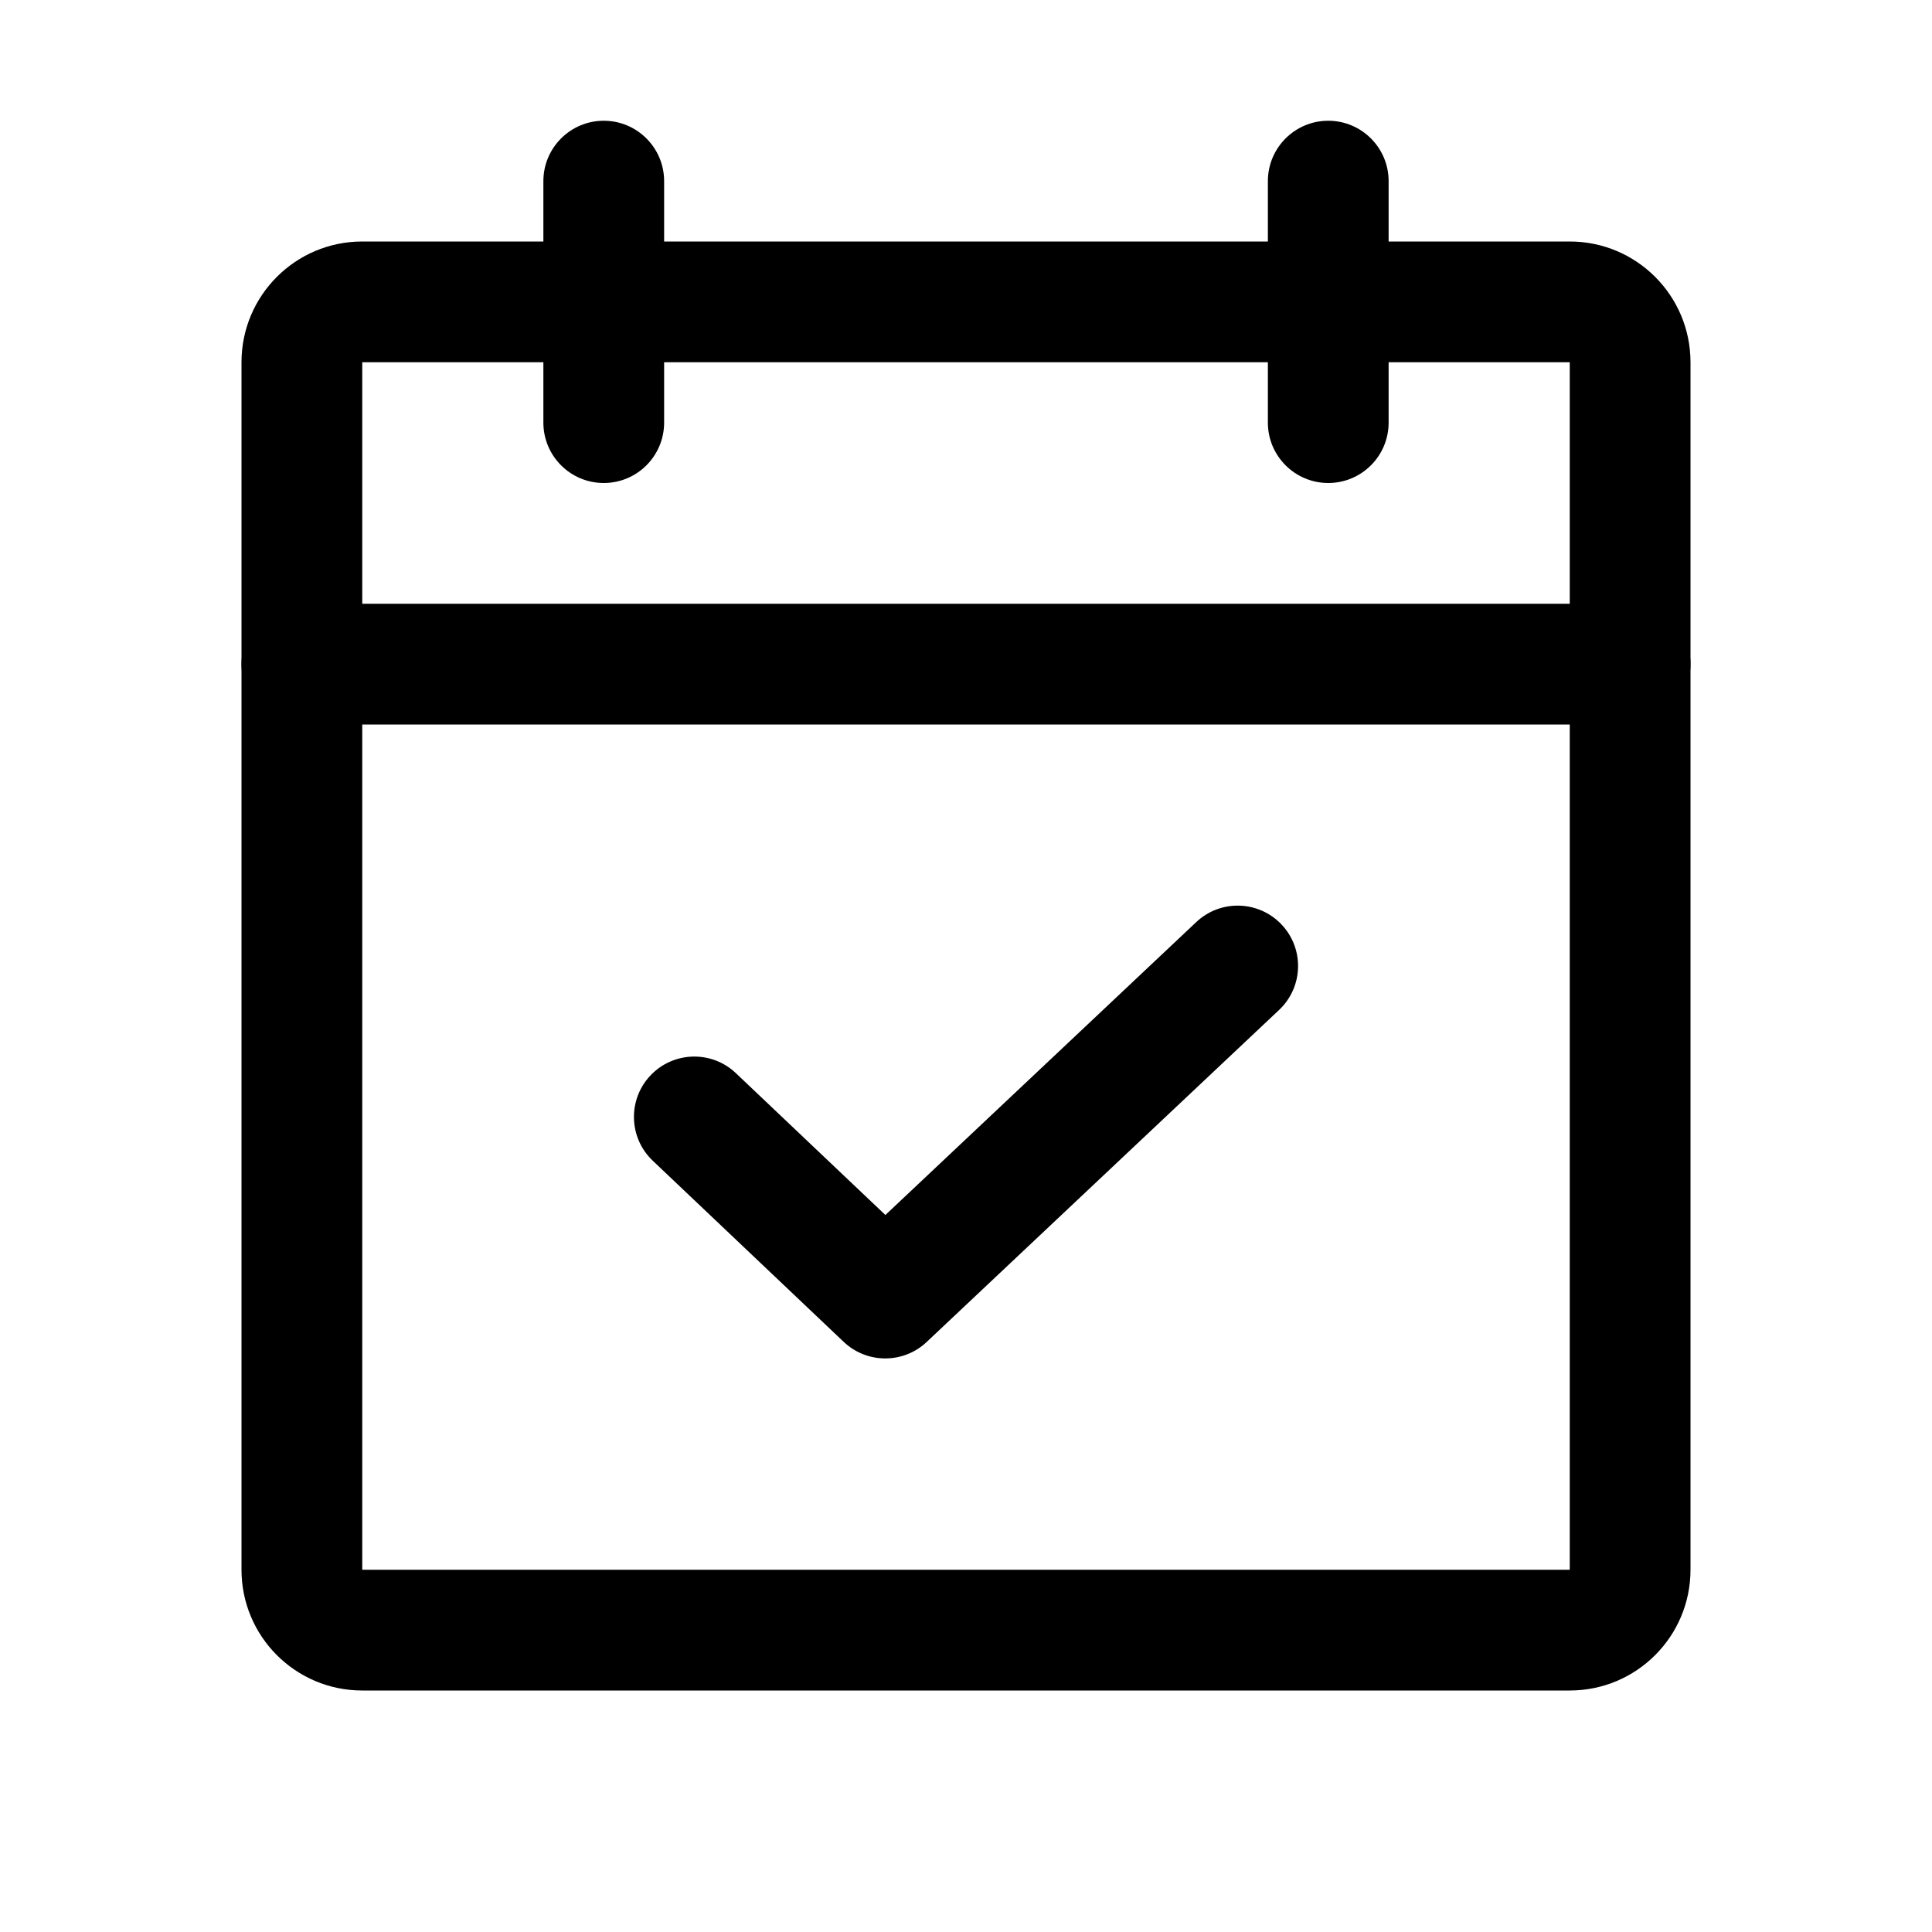
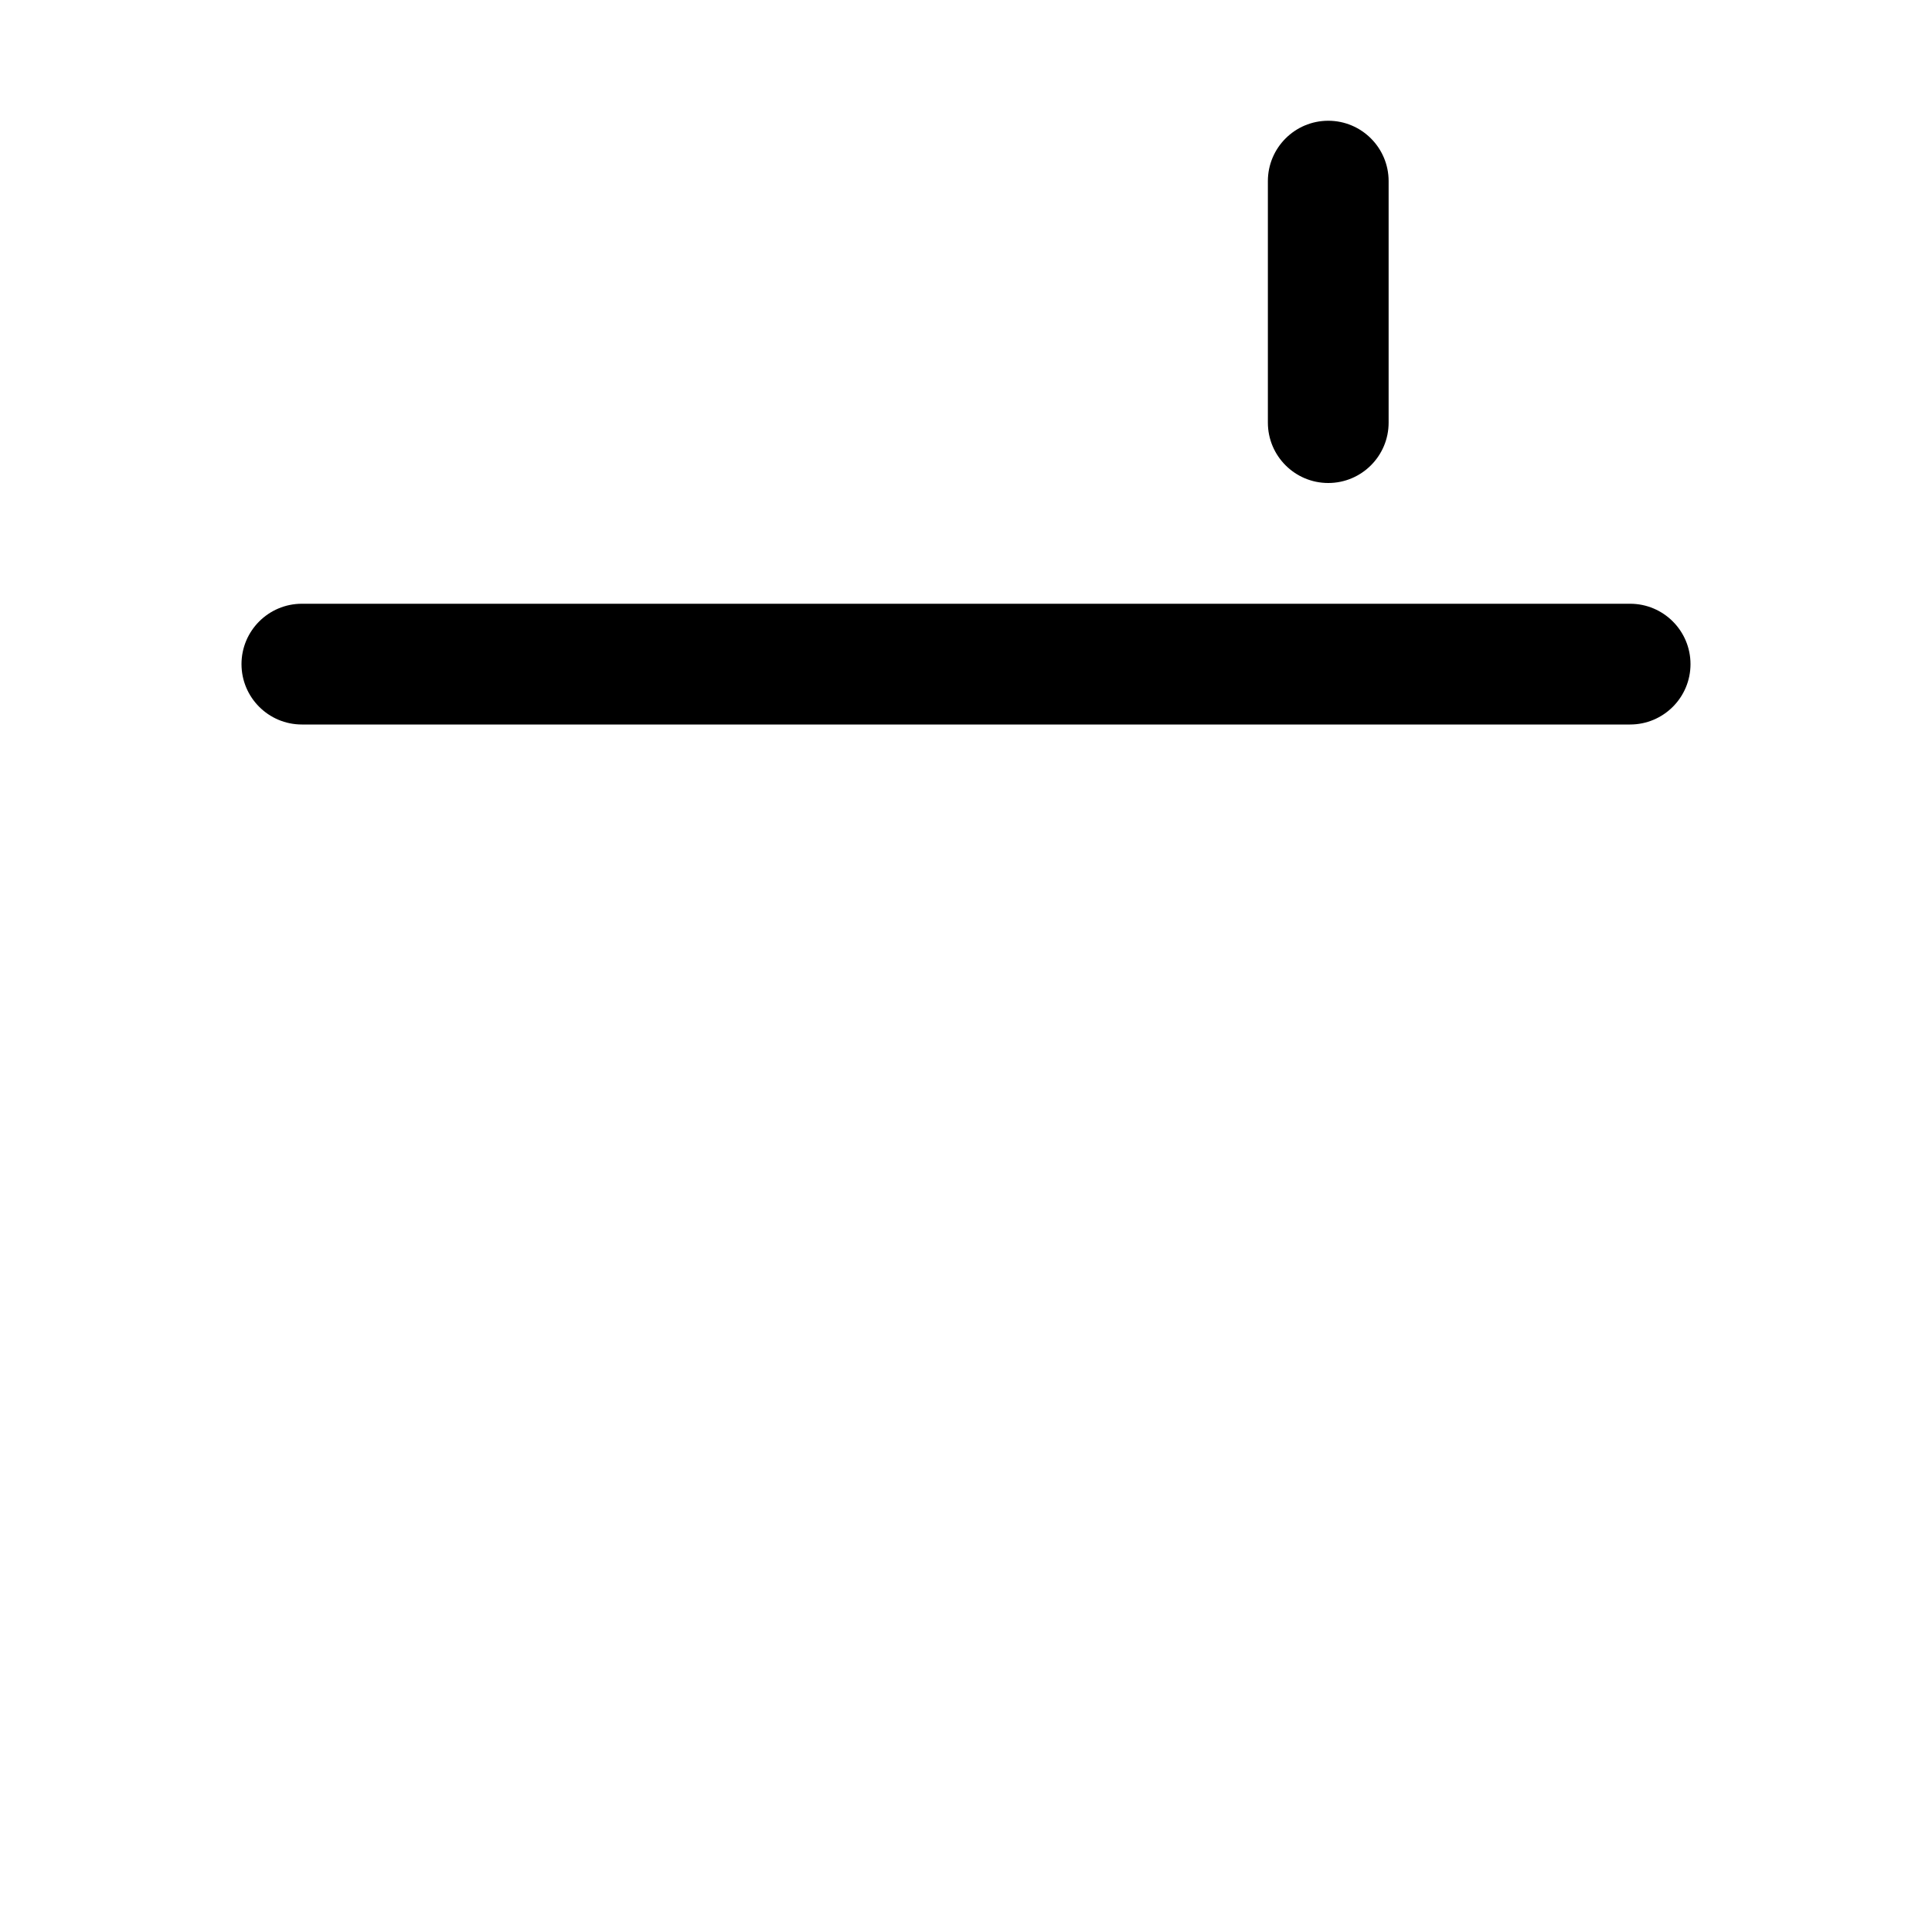
<svg xmlns="http://www.w3.org/2000/svg" width="40" height="40" viewBox="0 0 40 40" fill="none">
-   <path fill-rule="evenodd" clip-rule="evenodd" d="M5 7.5C5 6.119 6.119 5 7.5 5H32.5C33.881 5 35 6.119 35 7.5V32.5C35 33.881 33.881 35 32.5 35H7.5C6.119 35 5 33.881 5 32.5V7.5ZM32.5 7.5H7.5V32.5H32.5V7.5Z" fill="black" />
  <path fill-rule="evenodd" clip-rule="evenodd" d="M27.5 2.5C28.19 2.5 28.75 3.06 28.75 3.75V8.75C28.75 9.44 28.19 10 27.5 10C26.81 10 26.25 9.44 26.25 8.75V3.75C26.25 3.06 26.81 2.5 27.5 2.5Z" fill="black" />
-   <path fill-rule="evenodd" clip-rule="evenodd" d="M12.5 2.5C13.19 2.5 13.75 3.06 13.75 3.75V8.75C13.75 9.44 13.19 10 12.5 10C11.81 10 11.25 9.44 11.25 8.75V3.75C11.25 3.06 11.81 2.5 12.5 2.5Z" fill="black" />
  <path fill-rule="evenodd" clip-rule="evenodd" d="M5 13.75C5 13.06 5.56 12.5 6.25 12.5H33.75C34.44 12.5 35 13.06 35 13.75C35 14.44 34.44 15 33.75 15H6.25C5.56 15 5 14.44 5 13.75Z" fill="black" />
-   <path fill-rule="evenodd" clip-rule="evenodd" d="M26.535 19.143C27.008 19.645 26.985 20.436 26.482 20.91L19.185 27.785C18.703 28.239 17.949 28.238 17.468 27.782L13.515 24.032C13.014 23.557 12.993 22.766 13.468 22.265C13.943 21.764 14.734 21.743 15.235 22.218L18.331 25.155L24.768 19.09C25.27 18.617 26.061 18.64 26.535 19.143Z" fill="black" />
</svg>